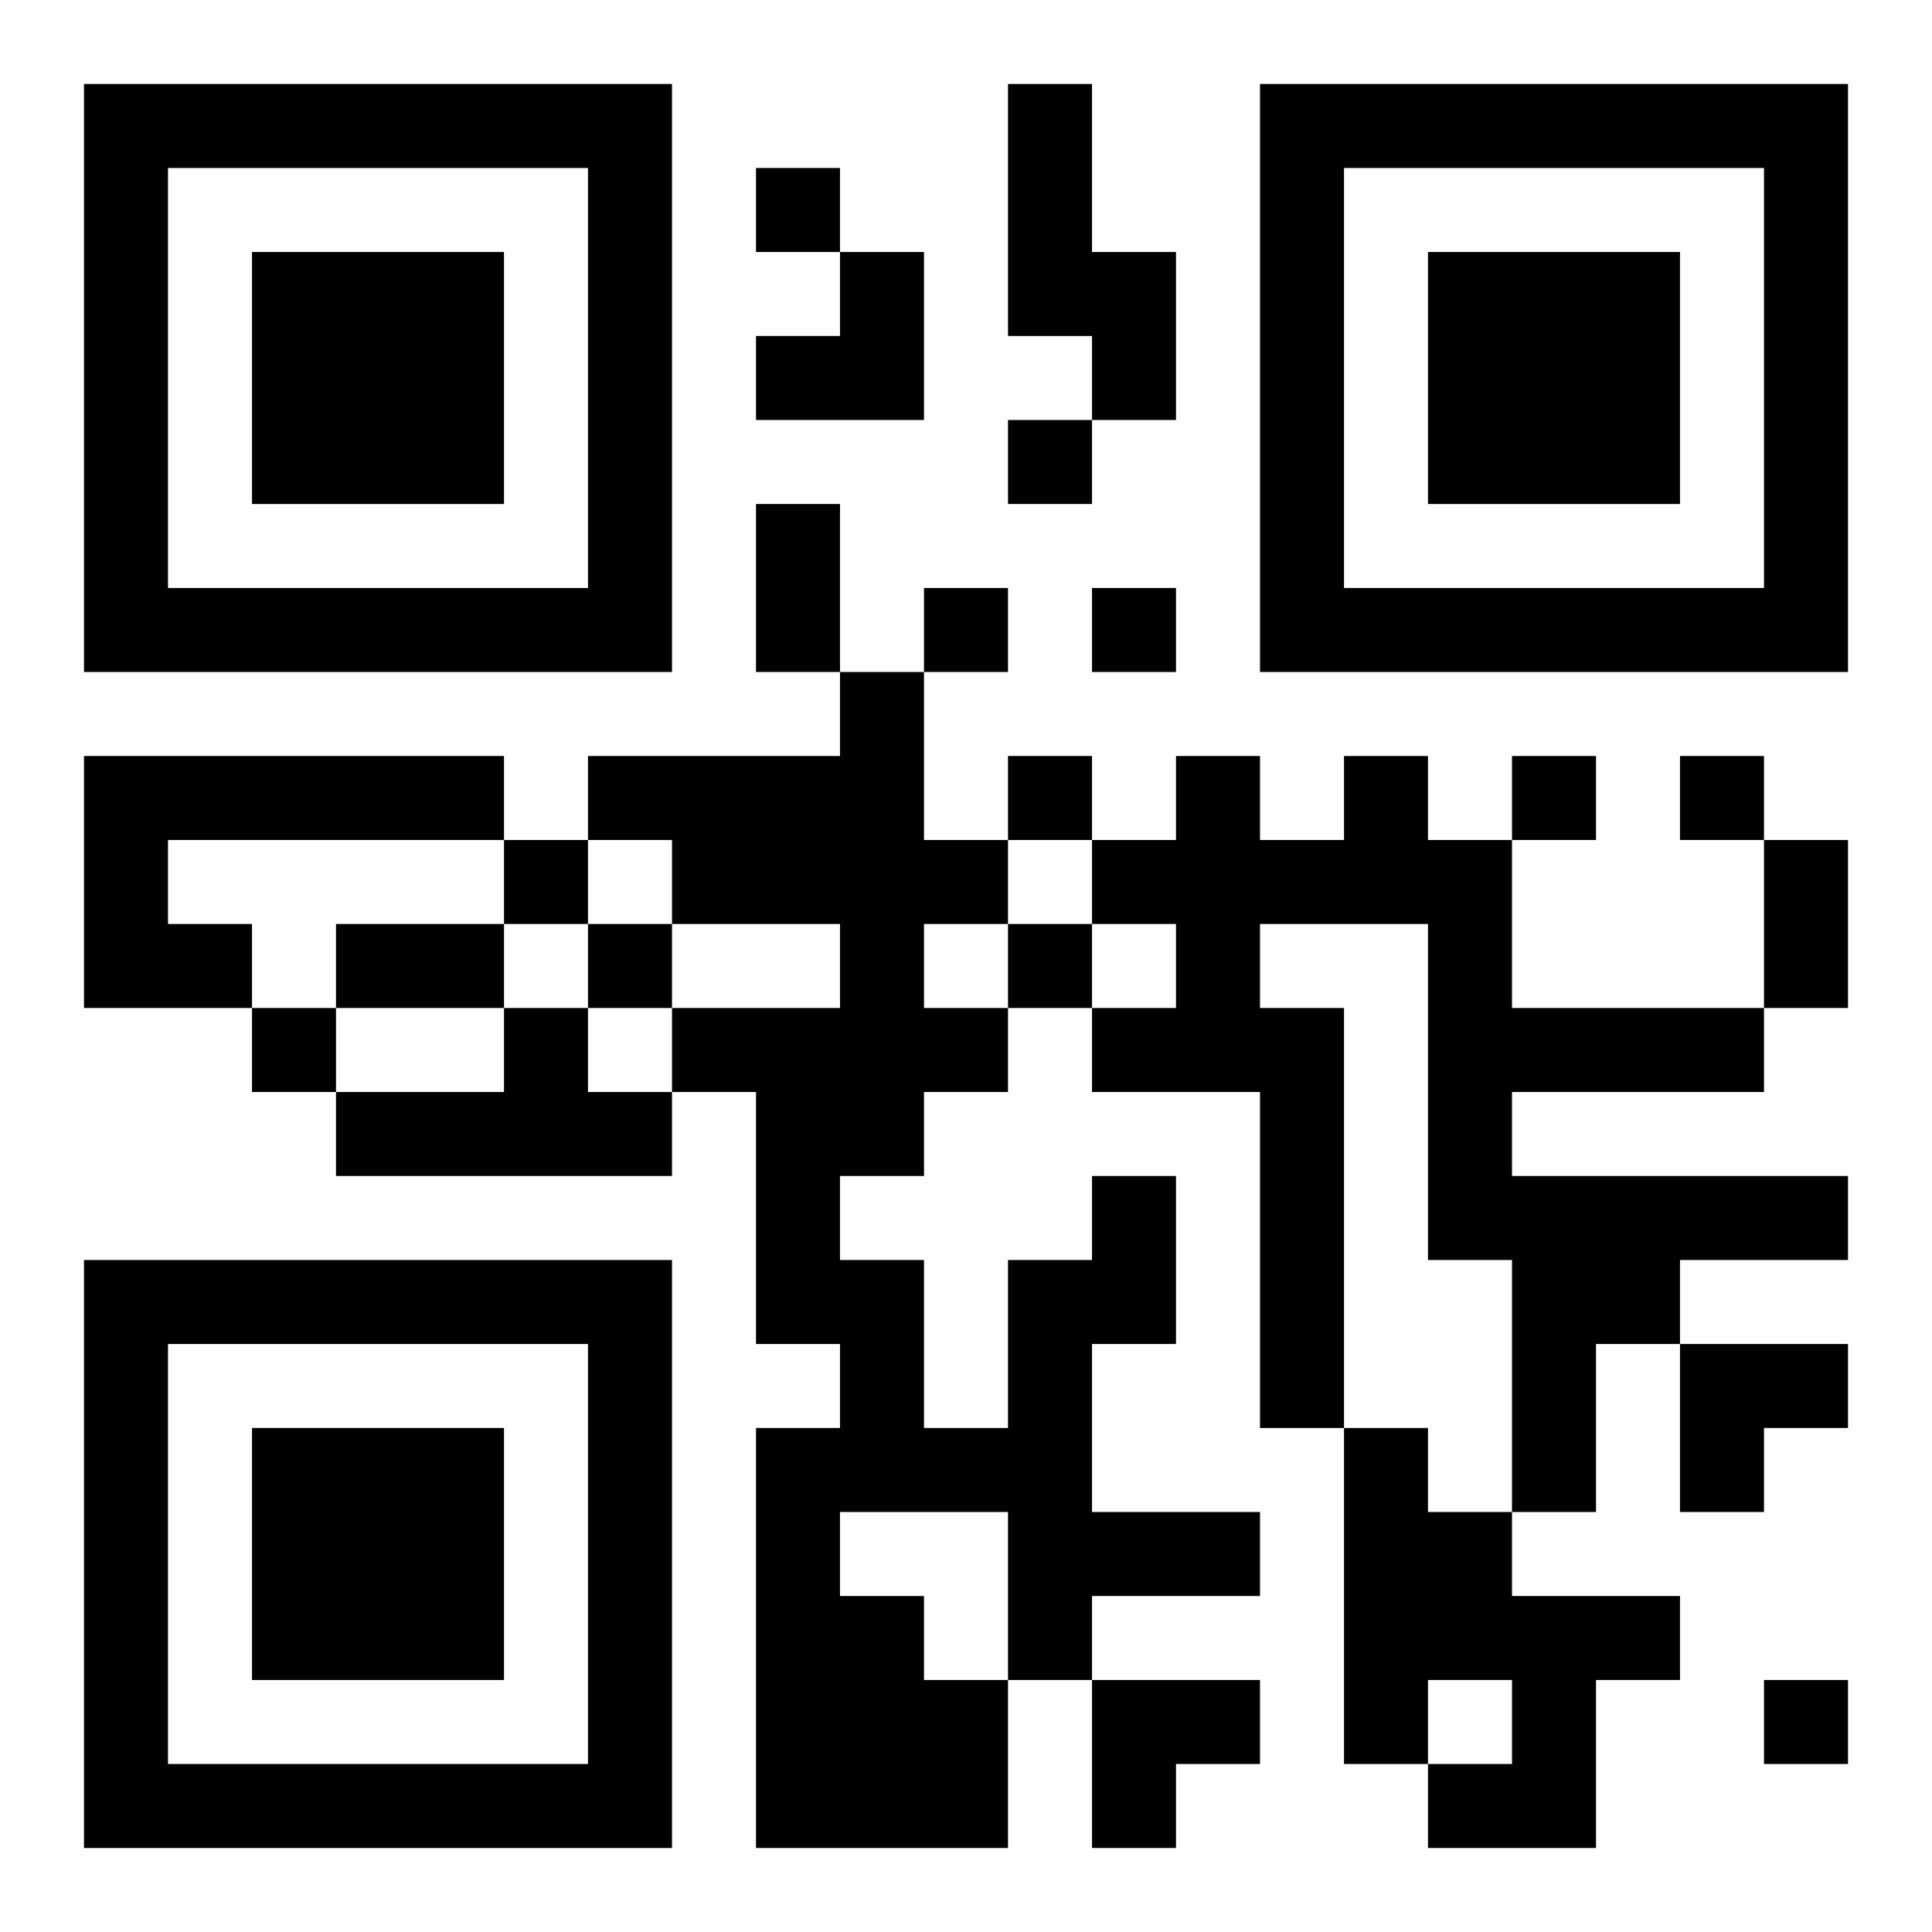
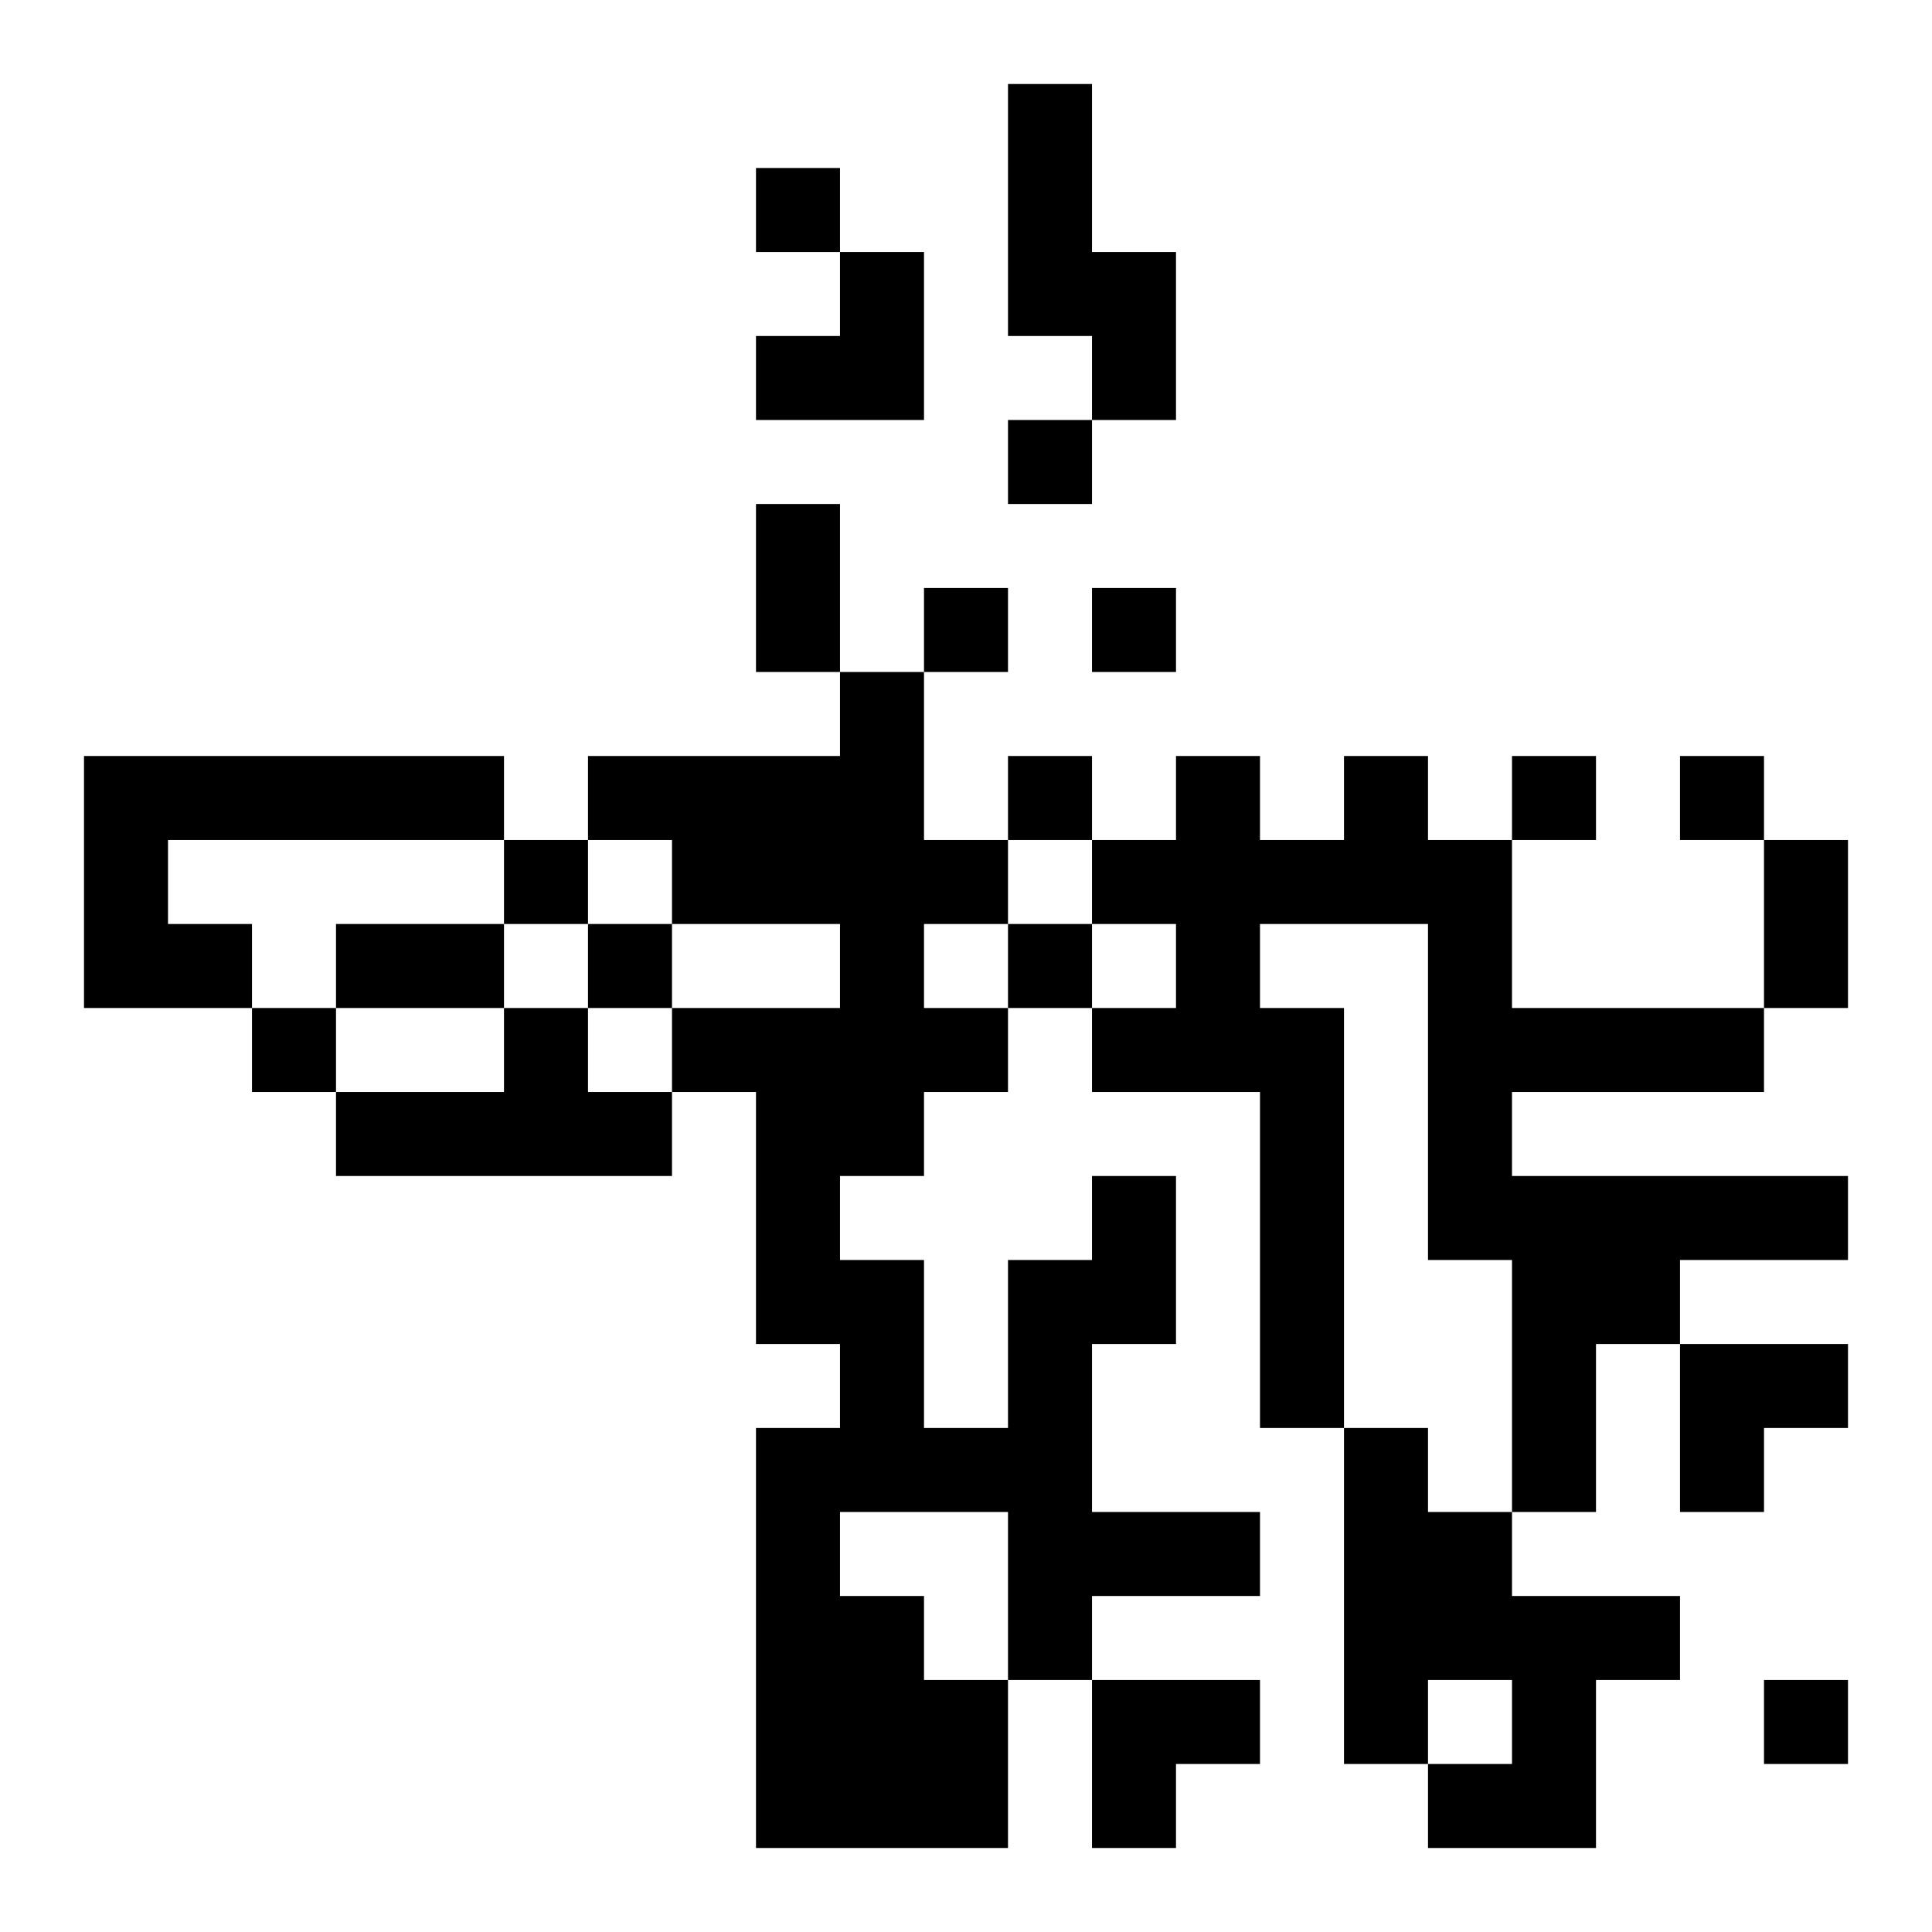
<svg xmlns="http://www.w3.org/2000/svg" xmlns:xlink="http://www.w3.org/1999/xlink" width="250" height="250" baseProfile="full" version="1.1" viewBox="-1 -1 23 23">
  <symbol id="a">
-     <path d="m0 7v7h7v-7h-7zm1 1h5v5h-5v-5zm1 1v3h3v-3h-3z" />
-   </symbol>
+     </symbol>
  <use y="-7" xlink:href="#a" />
  <use y="7" xlink:href="#a" />
  <use x="14" y="-7" xlink:href="#a" />
  <path d="m11 0h1v2h1v2h-1v-1h-1v-3m-11 8h5v1h-4v1h1v1h-2v-3m15 0h1v1h1v2h3v1h-3v1h4v1h-2v1h-1v2h-1v-3h-1v-4h-2v1h1v5h-1v-4h-2v-1h1v-1h-1v-1h1v-1h1v1h1v-1m-10 3h1v1h1v1h-4v-1h2v-1m7 2h1v2h-1v2h2v1h-2v1h-1v2h-3v-5h1v-1h-1v-3h-1v-1h2v-1h-2v-1h-1v-1h3v-1h1v2h1v1h-1v1h1v1h-1v1h-1v1h1v2h1v-2h1v-1m-3 4v1h1v1h1v-2h-2m6-1h1v1h1v1h2v1h-1v2h-2v-1h1v-1h-1v1h-1v-4m-7-15v1h1v-1h-1m3 3v1h1v-1h-1m-1 2v1h1v-1h-1m2 0v1h1v-1h-1m-1 2v1h1v-1h-1m6 0v1h1v-1h-1m2 0v1h1v-1h-1m-14 1v1h1v-1h-1m1 1v1h1v-1h-1m5 0v1h1v-1h-1m-9 1v1h1v-1h-1m18 8v1h1v-1h-1m-12-14h1v2h-1v-2m12 4h1v2h-1v-2m-17 1h2v1h-2v-1m5-8m1 0h1v2h-2v-1h1zm10 13h2v1h-1v1h-1zm-7 4h2v1h-1v1h-1z" />
</svg>